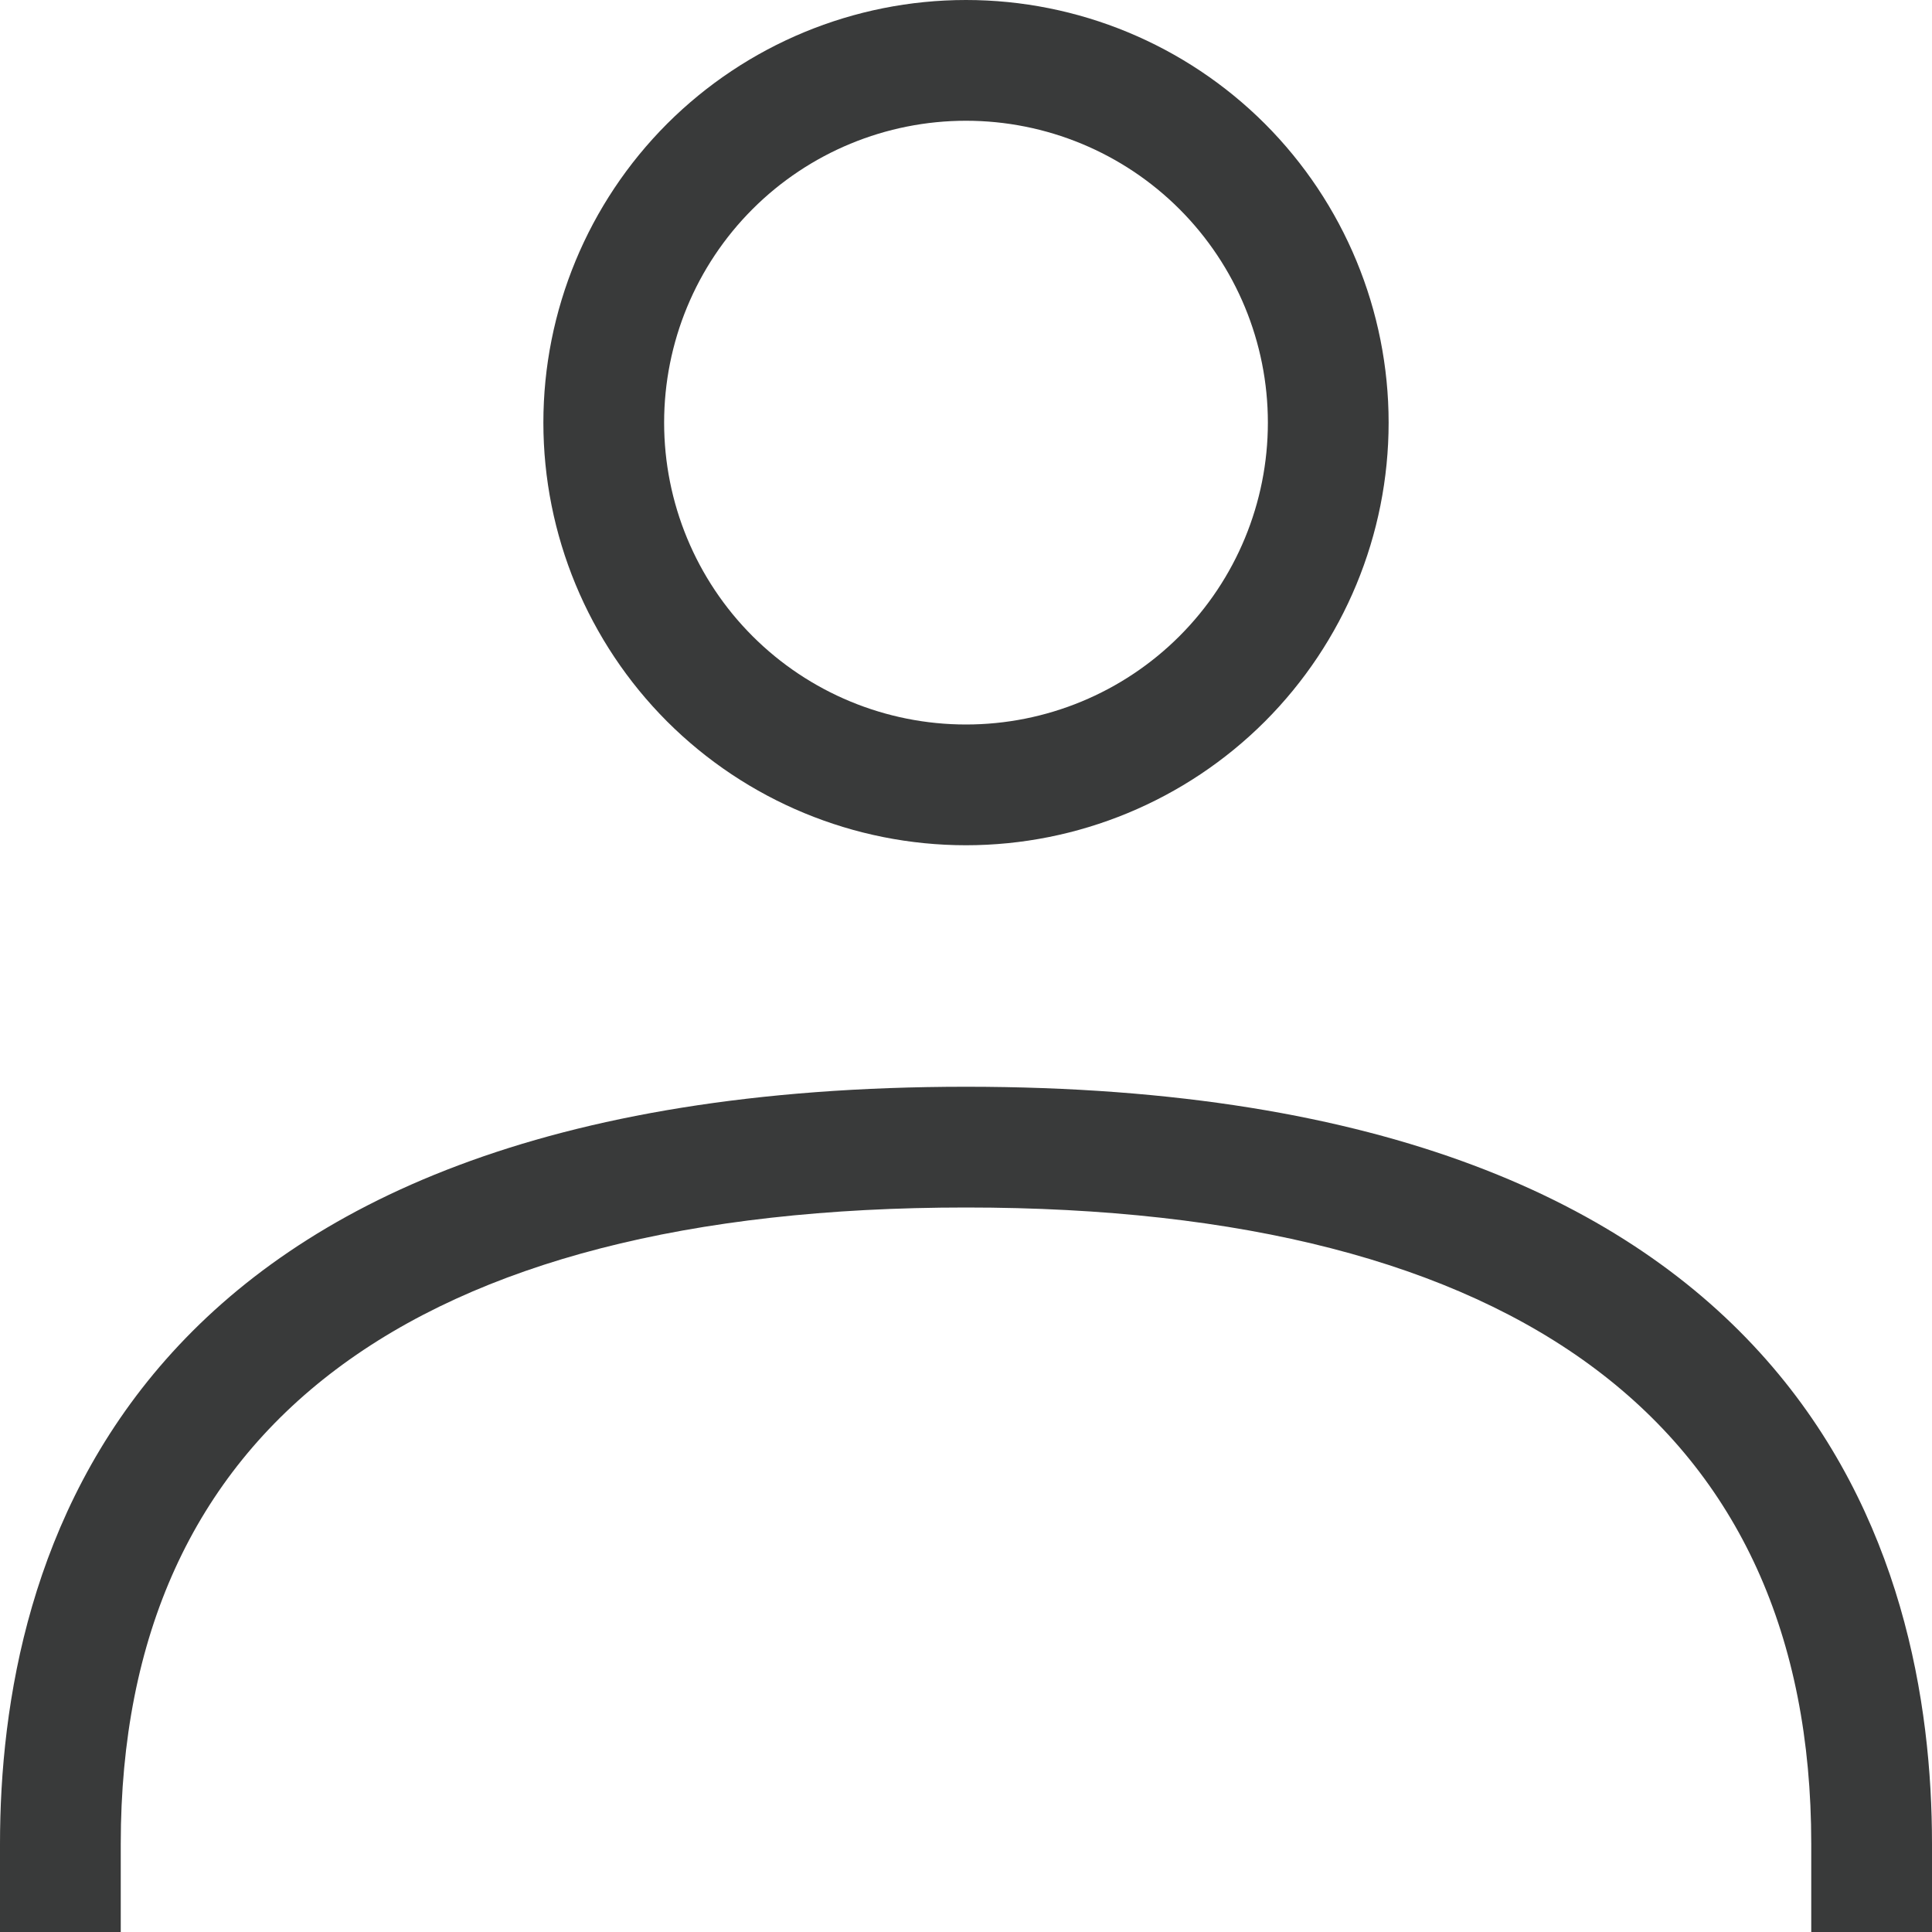
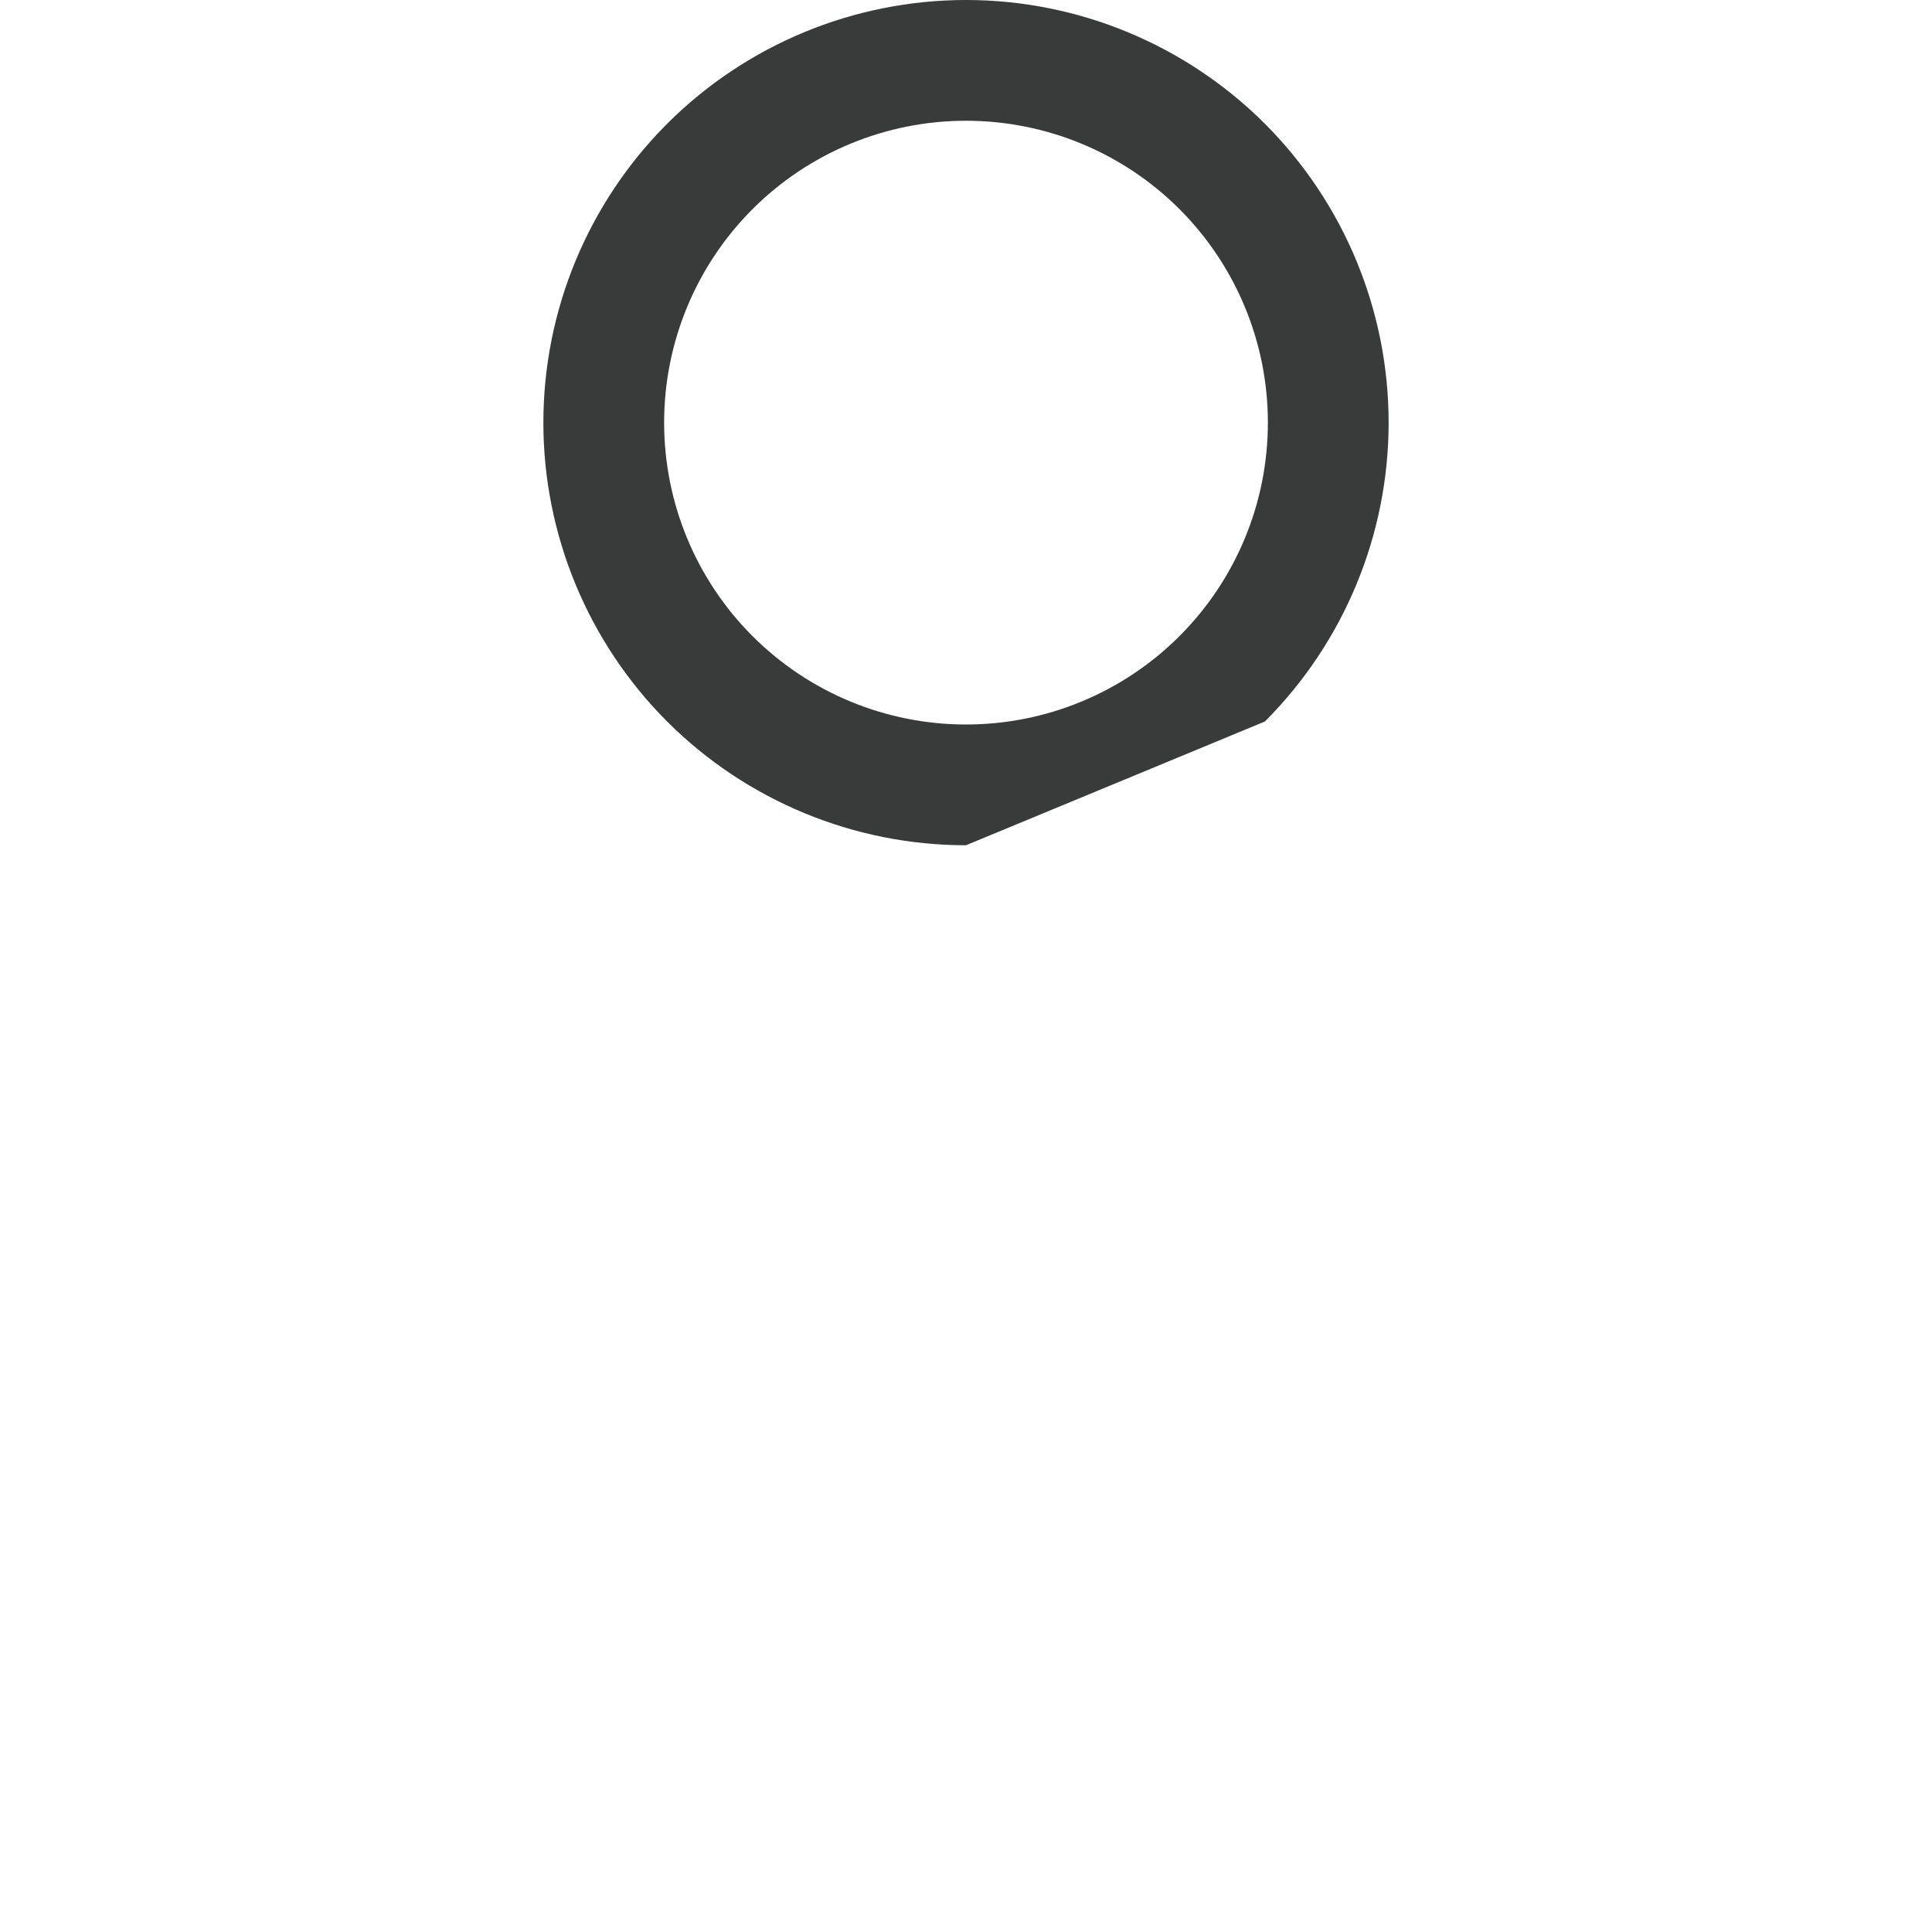
<svg xmlns="http://www.w3.org/2000/svg" width="20" height="20" viewBox="0 0 20 20" fill="none">
-   <path d="M10 8.75C8.84 8.75 7.727 8.289 6.906 7.469C6.086 6.648 5.625 5.535 5.625 4.375C5.625 3.215 6.086 2.102 6.906 1.281C7.727 0.461 8.84 0 10 0C11.16 0 12.273 0.461 13.094 1.281C13.914 2.102 14.375 3.215 14.375 4.375C14.375 5.535 13.914 6.648 13.094 7.469C12.273 8.289 11.16 8.75 10 8.75ZM10 1.25C9.171 1.25 8.376 1.579 7.79 2.165C7.204 2.751 6.875 3.546 6.875 4.375C6.875 5.204 7.204 5.999 7.79 6.585C8.376 7.171 9.171 7.5 10 7.5C10.829 7.5 11.624 7.171 12.21 6.585C12.796 5.999 13.125 5.204 13.125 4.375C13.125 3.546 12.796 2.751 12.21 2.165C11.624 1.579 10.829 1.25 10 1.25Z" fill="#393A3A" />
-   <path d="M20 20H18.75V19.087C18.75 14.775 15.725 12.5 10 12.5C4.275 12.5 1.25 14.775 1.25 19.087V20H0V19.087C0 16.163 1.25 11.25 10 11.25C18.75 11.25 20 16.163 20 19.087V20Z" fill="#393A3A" />
+   <path d="M10 8.75C8.84 8.75 7.727 8.289 6.906 7.469C6.086 6.648 5.625 5.535 5.625 4.375C5.625 3.215 6.086 2.102 6.906 1.281C7.727 0.461 8.84 0 10 0C11.16 0 12.273 0.461 13.094 1.281C13.914 2.102 14.375 3.215 14.375 4.375C14.375 5.535 13.914 6.648 13.094 7.469ZM10 1.25C9.171 1.25 8.376 1.579 7.79 2.165C7.204 2.751 6.875 3.546 6.875 4.375C6.875 5.204 7.204 5.999 7.79 6.585C8.376 7.171 9.171 7.5 10 7.5C10.829 7.5 11.624 7.171 12.21 6.585C12.796 5.999 13.125 5.204 13.125 4.375C13.125 3.546 12.796 2.751 12.21 2.165C11.624 1.579 10.829 1.25 10 1.25Z" fill="#393A3A" />
</svg>